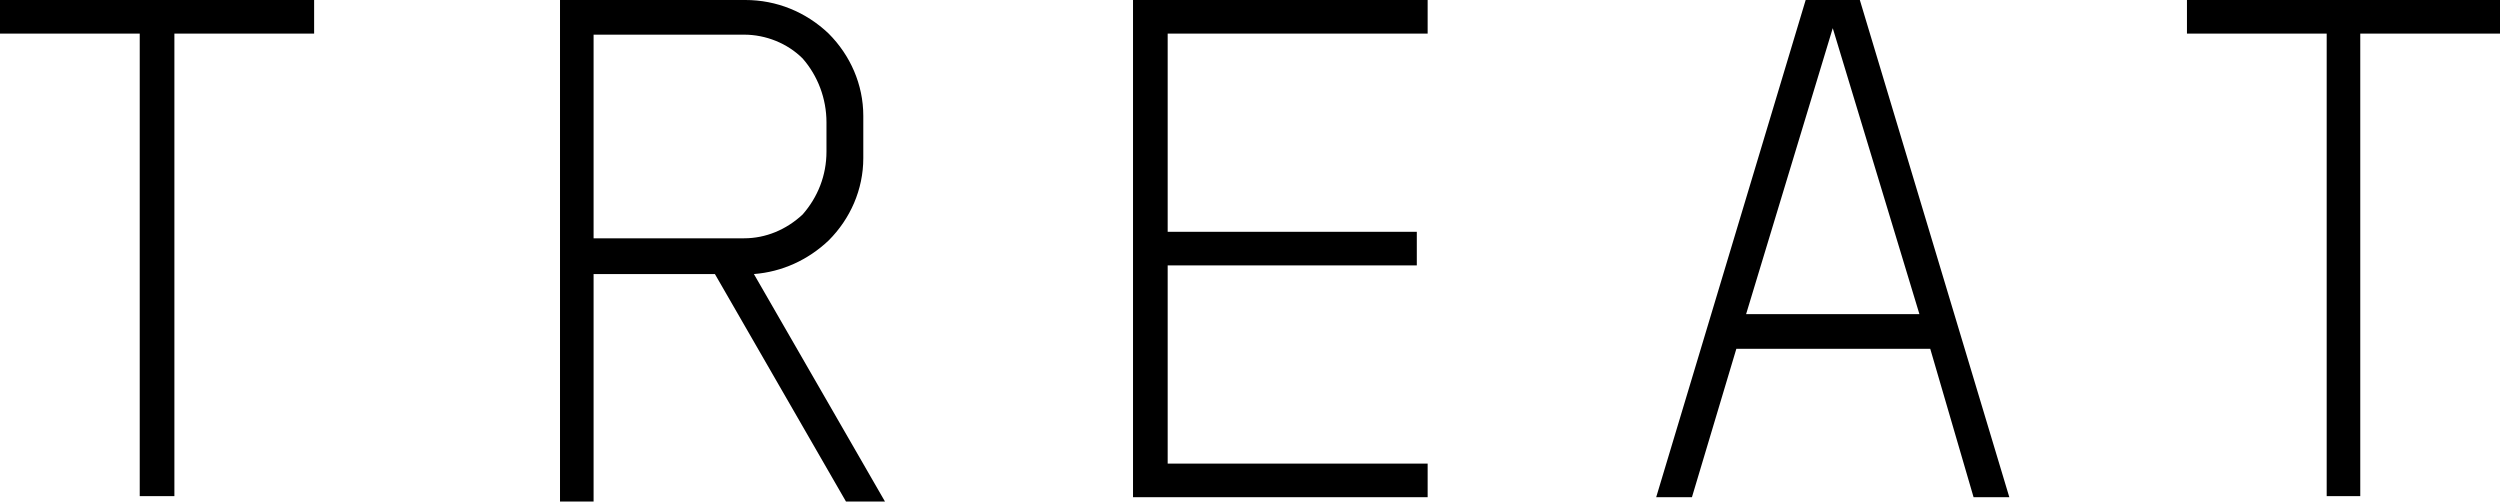
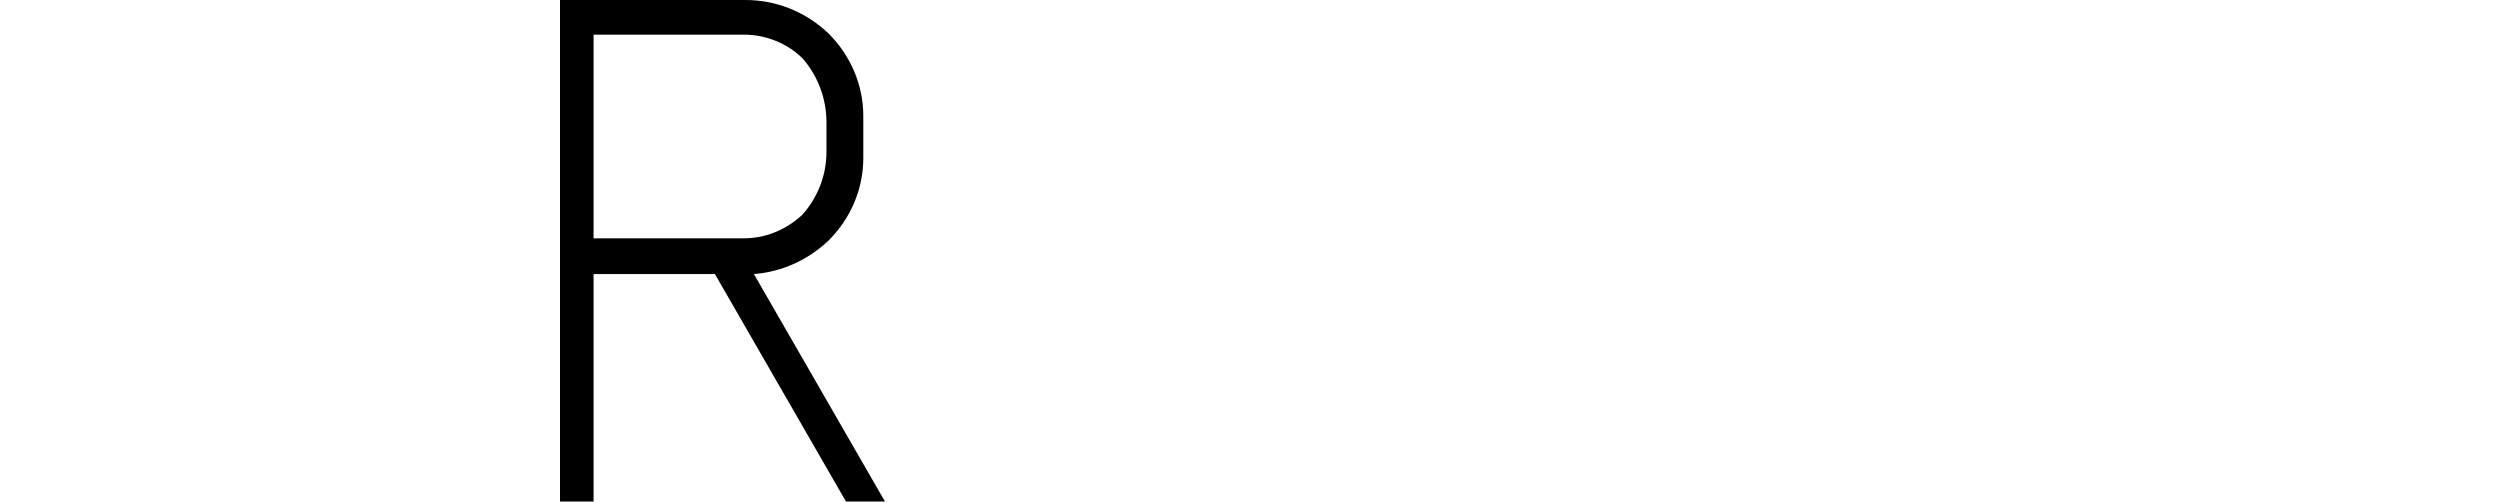
<svg xmlns="http://www.w3.org/2000/svg" version="1.1" id="レイヤー_1" x="0px" y="0px" viewBox="0 0 230.8 46.3" style="enable-background:new 0 0 230.8 46.3;" xml:space="preserve">
  <g id="グループ_2" transform="translate(-426 -188)">
    <g id="グループ_1" transform="translate(426 188)">
      <path id="パス_1" d="M78.1,46.3h3.6l-12.1-21c2.6-0.2,5-1.3,6.9-3.1c2-2,3.2-4.7,3.2-7.6v-3.9c0-2.9-1.2-5.6-3.2-7.6    c-2.1-2-4.8-3.1-7.7-3.1H51.7v46.3h3.1v-21H66L78.1,46.3z M68.7,3.2c2,0,4,0.8,5.4,2.2c1.4,1.6,2.2,3.7,2.2,5.9V14    c0,2.2-0.8,4.2-2.2,5.8c-1.5,1.4-3.4,2.2-5.4,2.2H54.8V3.2H68.7z" />
-       <path id="パス_2" d="M0,0v3.1h12.9v42.7h3.2V3.1H29V0H0z" />
-       <path id="パス_3" d="M201.9,0v3.1h12.9v42.7h3.1V3.1h12.9V0H201.9z" />
-       <path id="パス_4" d="M182.2,45.9h3.3L171.7,0h-5l-13.8,45.9h3.3l4.1-13.7h17.9L182.2,45.9z M161.2,29l8-26.4l8,26.4H161.2z" />
-       <path id="パス_5" d="M131.8,3.1V0h-27.2v45.9h27.2v-3.1h-24V24.5h23v-3.1h-23V3.1H131.8z" />
    </g>
  </g>
</svg>